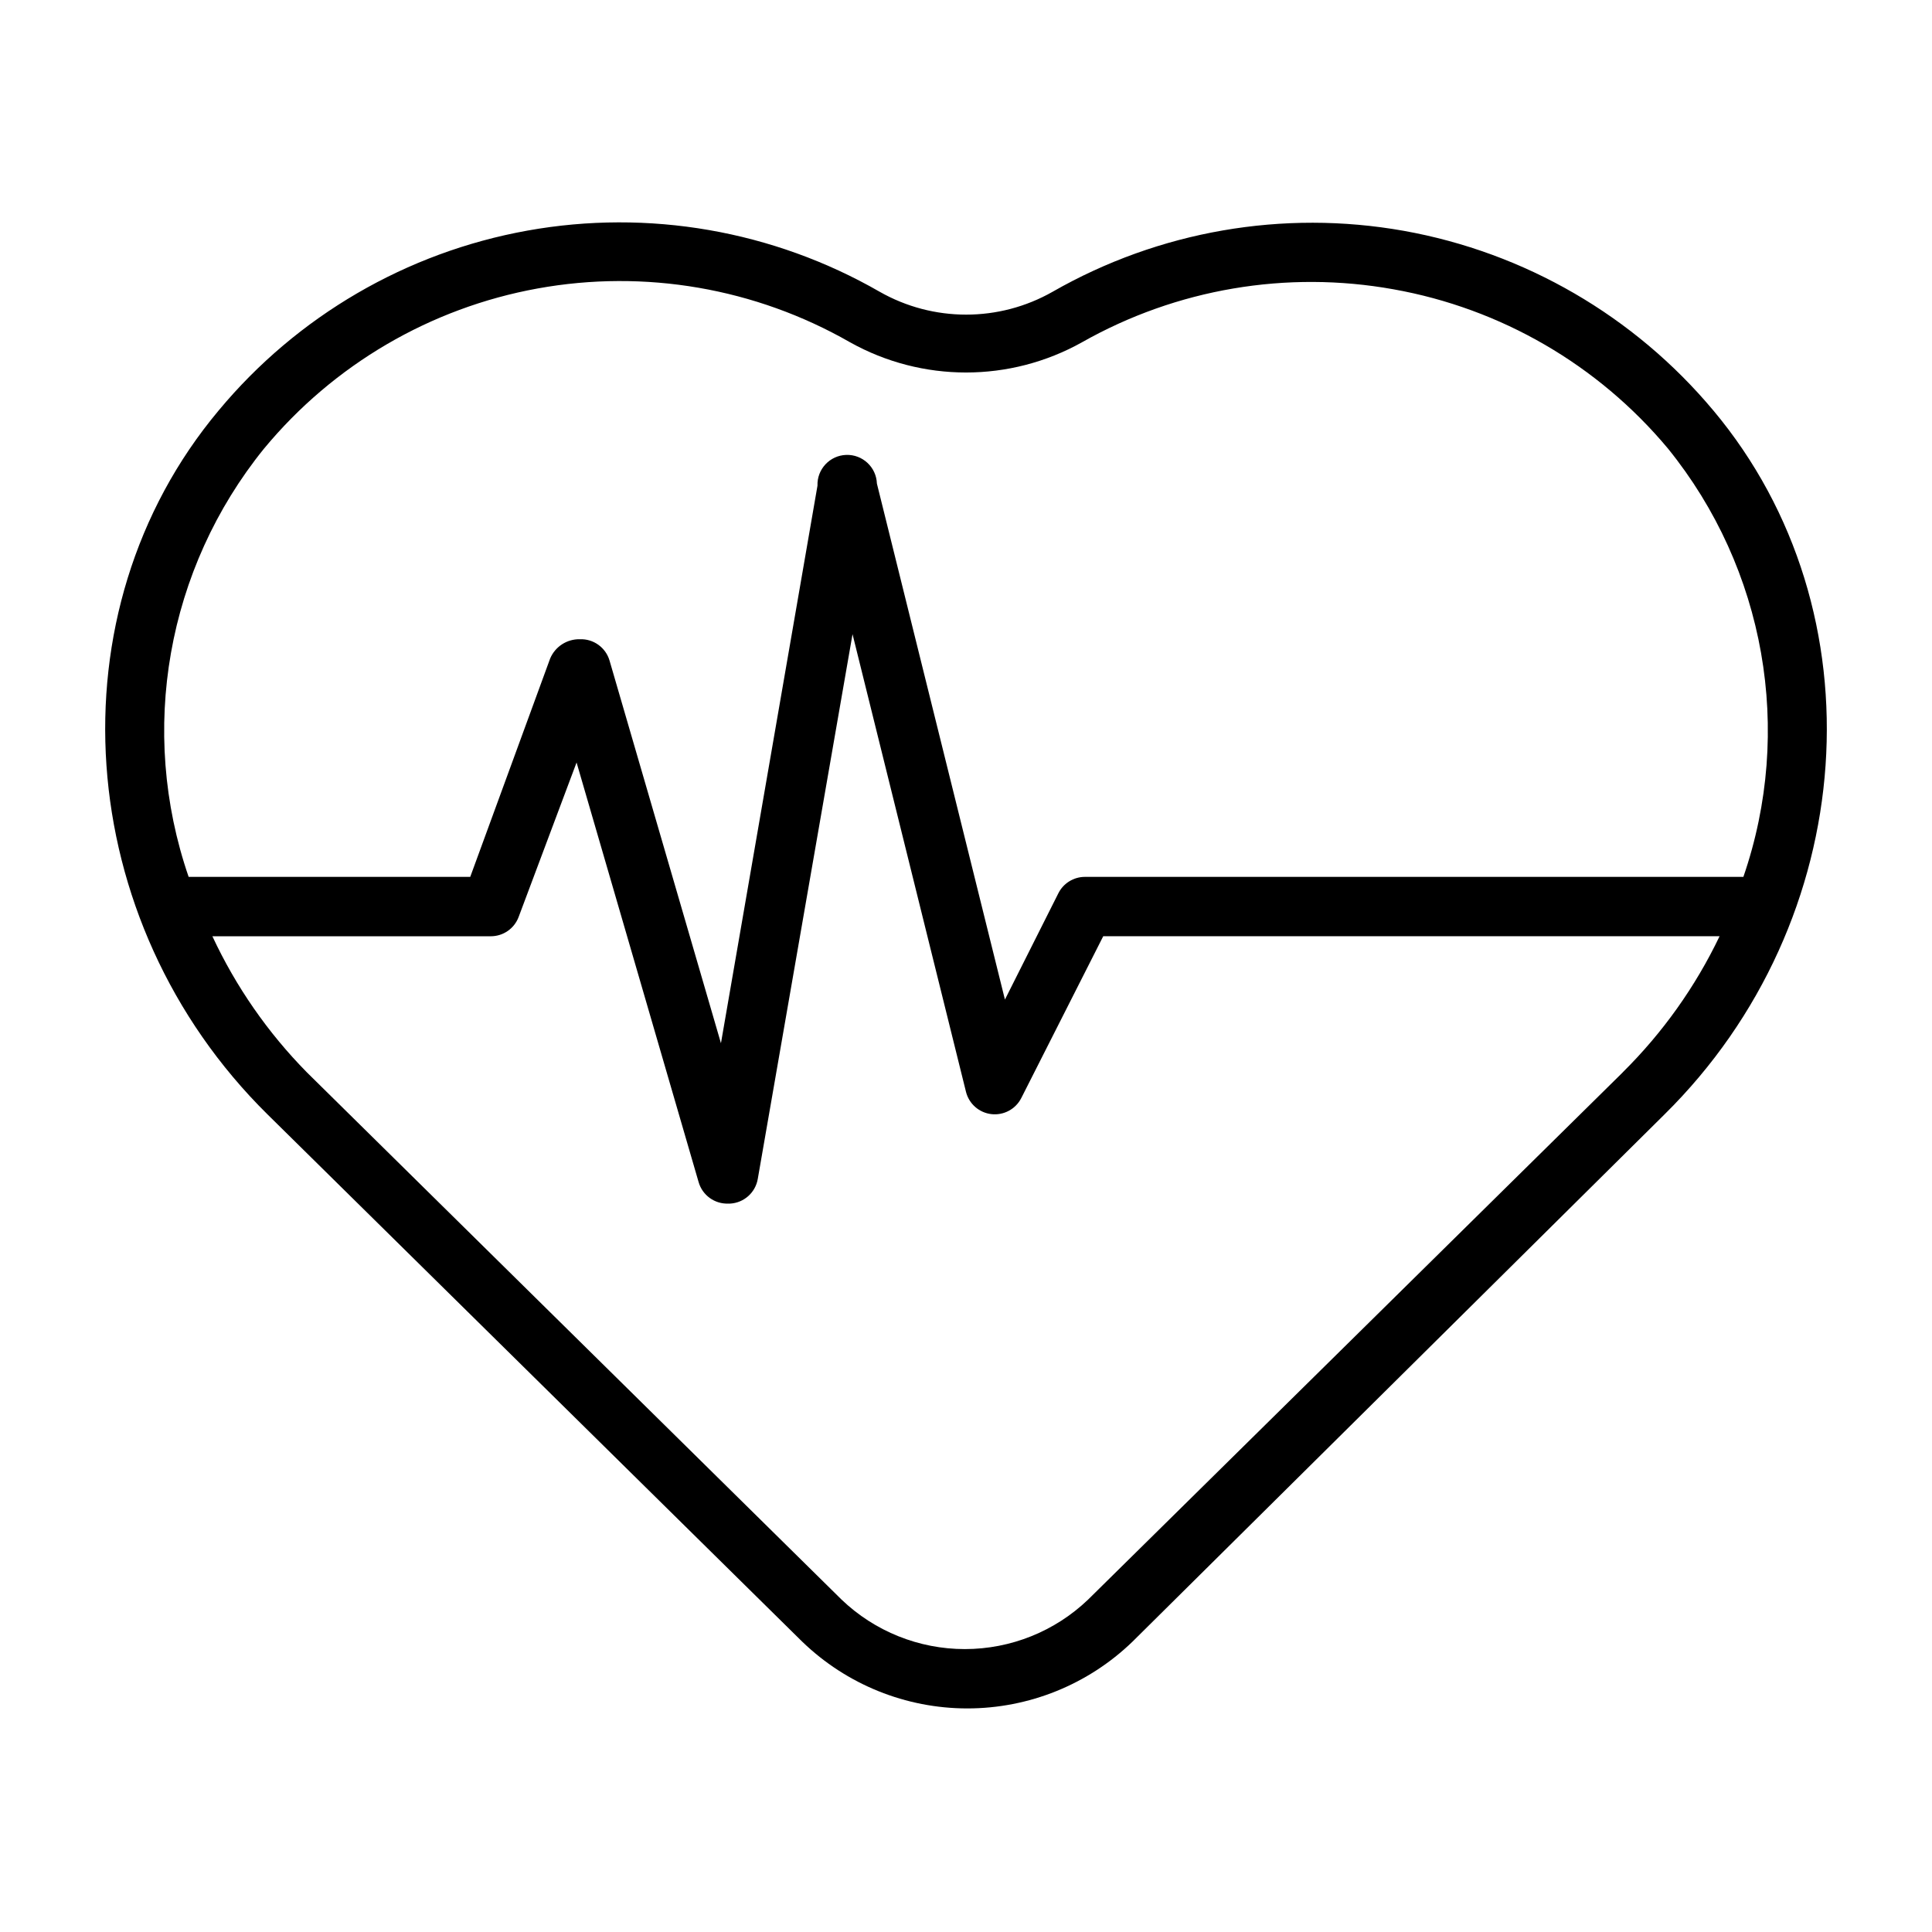
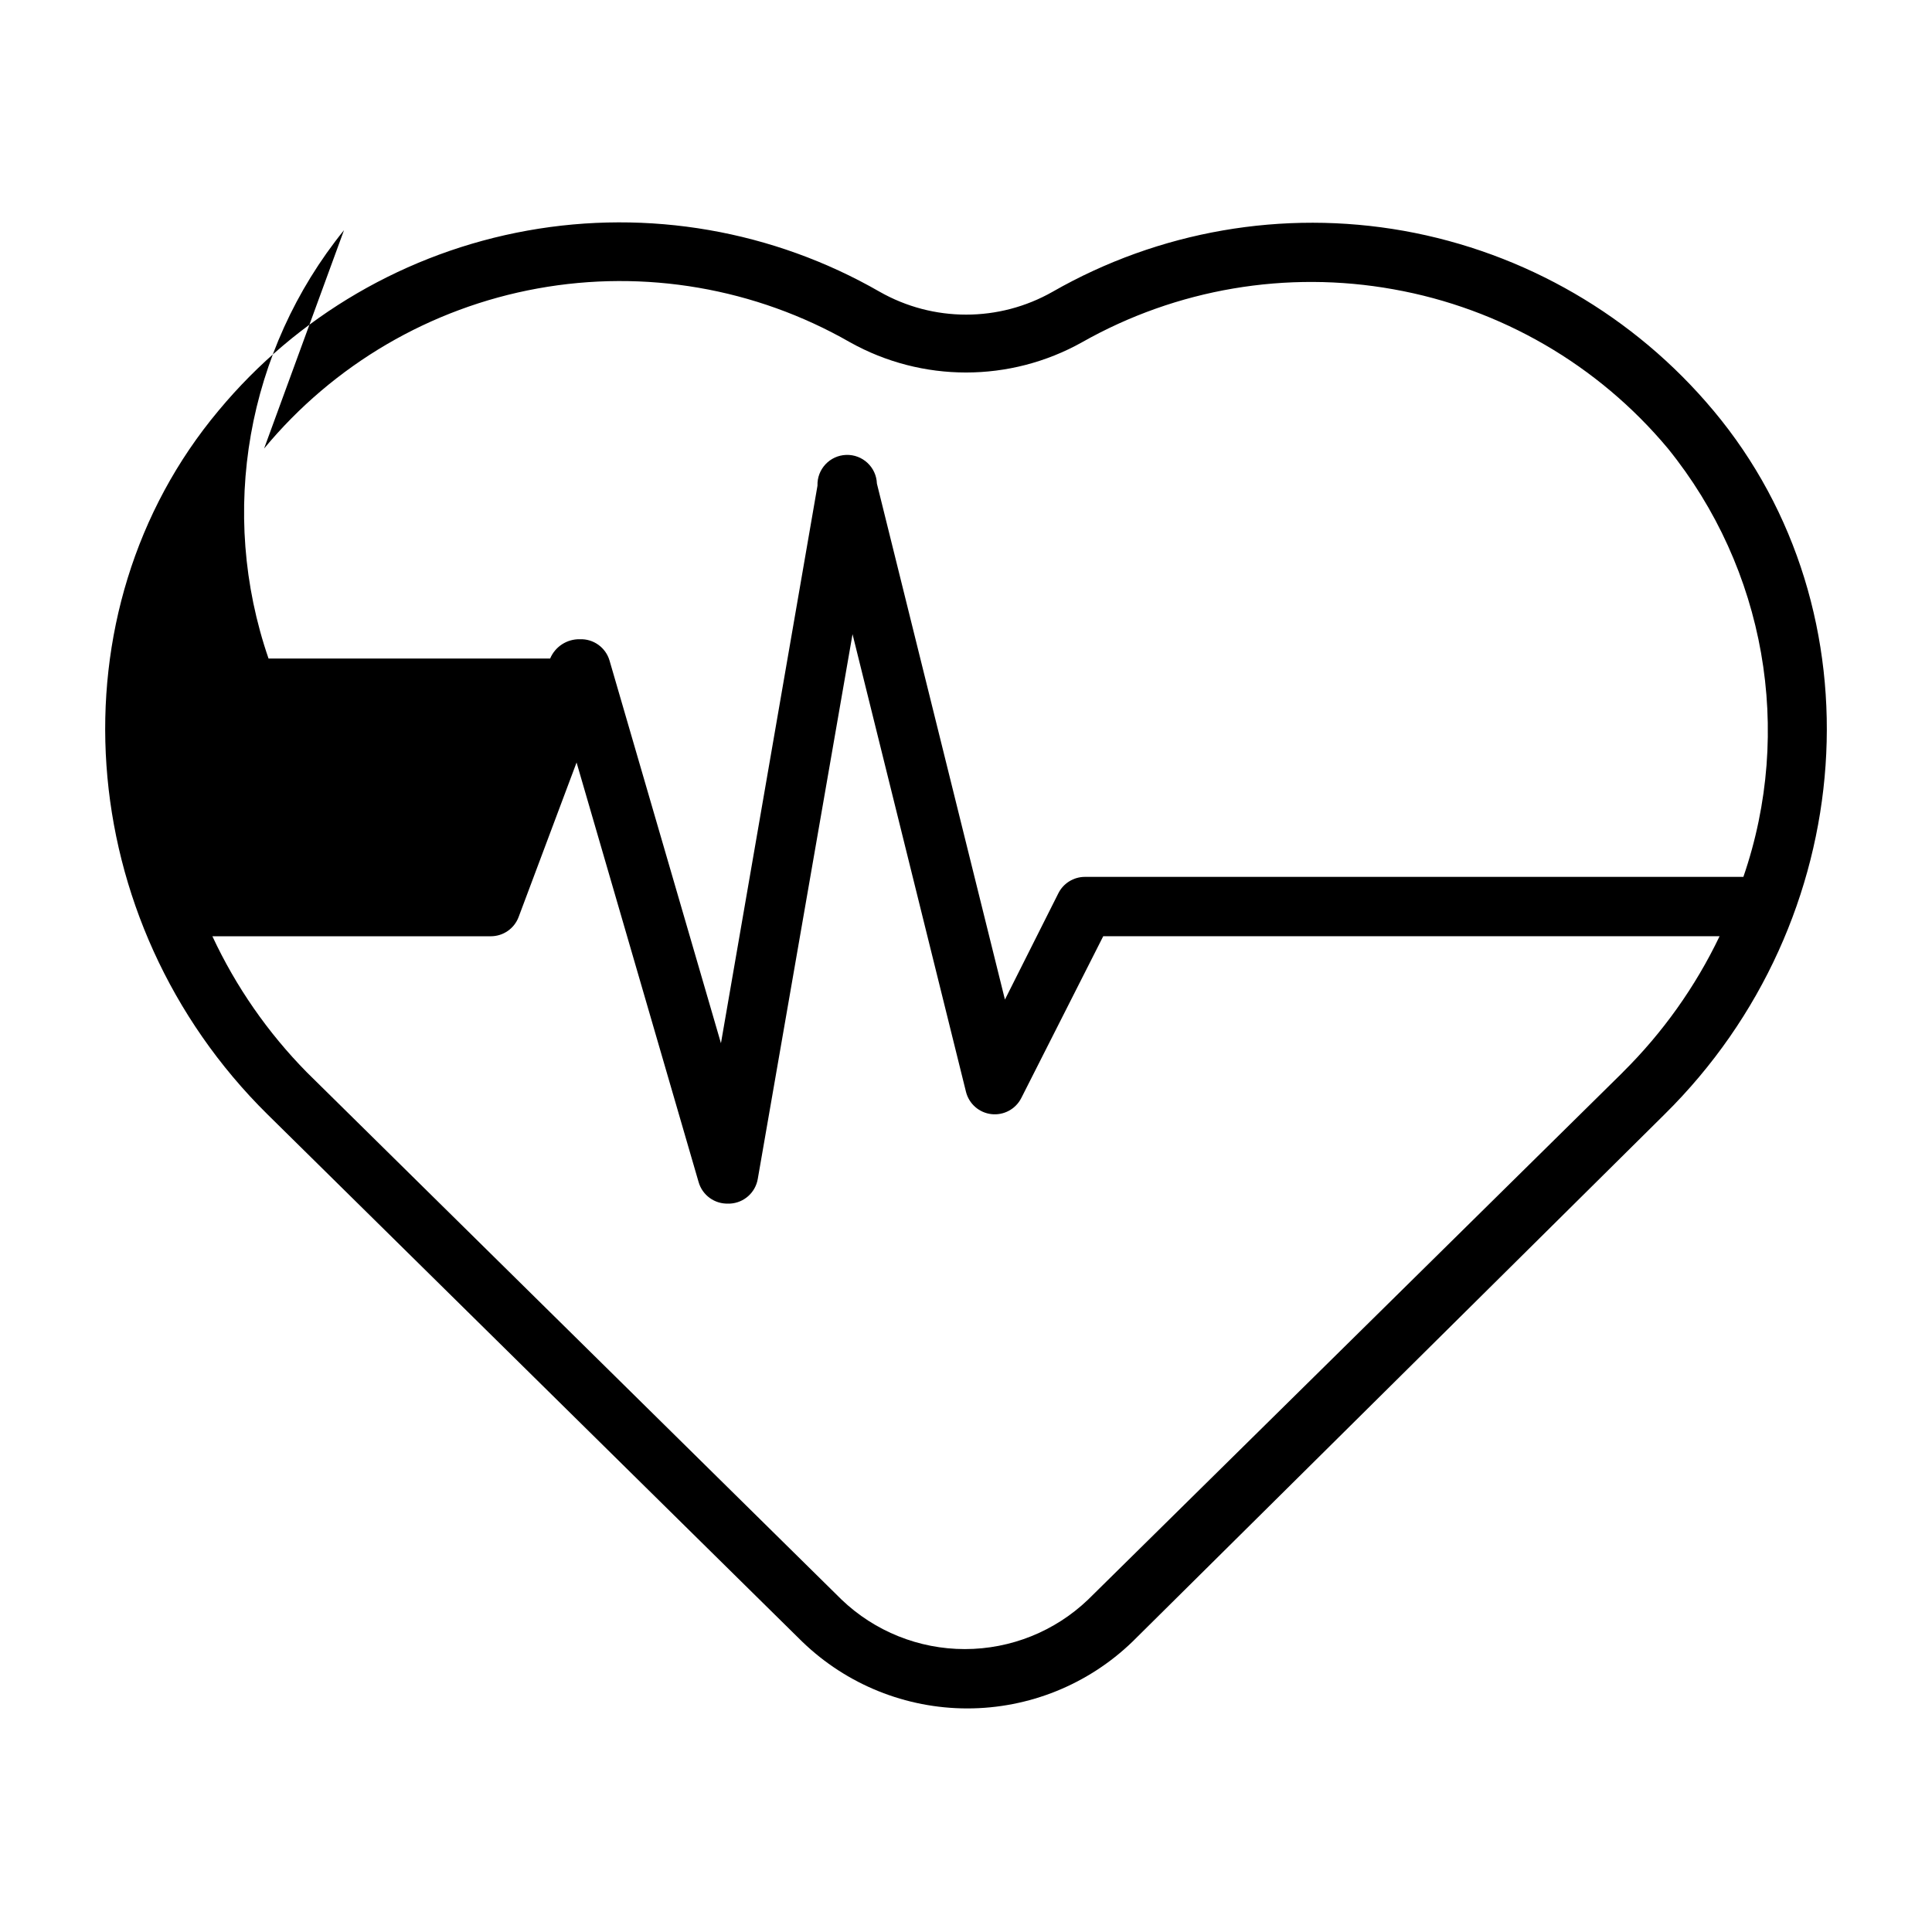
<svg xmlns="http://www.w3.org/2000/svg" fill="#000000" width="800px" height="800px" version="1.1" viewBox="144 144 512 512">
-   <path d="m598.06 252.79c-20.922-25.031-49.988-41.895-82.105-47.629-31.922-5.668-64.824 0.043-92.969 16.141-14.227 8.102-31.668 8.102-45.895 0-28.227-16.219-61.273-21.953-93.316-16.191-32.043 5.762-61.023 22.645-81.836 47.68-44.633 53.293-38.965 135.32 12.988 186.57l141.7 139.73h0.004c11.738 11.328 27.414 17.66 43.727 17.66s31.992-6.332 43.73-17.66l140.99-139.73c51.953-51.246 57.621-133.27 12.988-186.57zm-384.07 10.074c18.406-22.234 44.074-37.258 72.477-42.414 28.398-5.156 57.711-0.113 82.758 14.234 19.121 10.711 42.438 10.711 61.559 0 25.027-14.148 54.207-19.105 82.5-14.016 28.457 5.07 54.211 20.008 72.738 42.195 25.789 31.859 33.348 74.762 19.992 113.52h-174.52c-2.965 0.008-5.676 1.684-7.008 4.328l-14.168 28.184-33.93-136.74c-0.152-4.348-3.801-7.75-8.148-7.598s-7.75 3.801-7.598 8.148l-25.582 147.76-29.52-101.39c-1.012-3.473-4.258-5.812-7.871-5.668-3.426-0.074-6.551 1.957-7.875 5.117l-21.176 57.859h-74.625c-13.355-38.754-5.797-81.656 19.996-113.52zm360.07 165.31-141.7 139.73-0.004 0.004c-8.789 8.418-20.496 13.117-32.668 13.117s-23.875-4.699-32.668-13.117l-141.7-139.73-0.004-0.004c-10.34-10.5-18.805-22.695-25.031-36.055h73.762c3.293 0.012 6.246-2.031 7.398-5.117l15.352-40.934 32.352 111.23c1.012 3.473 4.258 5.809 7.875 5.668h0.473c3.664-0.207 6.699-2.918 7.32-6.535l25.113-144.37 30.07 121.3c0.801 3.18 3.488 5.527 6.746 5.894 3.258 0.367 6.402-1.32 7.894-4.242l21.727-42.902h163.34c-6.414 13.406-15.098 25.602-25.66 36.055z" />
+   <path d="m598.06 252.79c-20.922-25.031-49.988-41.895-82.105-47.629-31.922-5.668-64.824 0.043-92.969 16.141-14.227 8.102-31.668 8.102-45.895 0-28.227-16.219-61.273-21.953-93.316-16.191-32.043 5.762-61.023 22.645-81.836 47.68-44.633 53.293-38.965 135.32 12.988 186.57l141.7 139.73h0.004c11.738 11.328 27.414 17.66 43.727 17.66s31.992-6.332 43.73-17.66l140.99-139.73c51.953-51.246 57.621-133.27 12.988-186.57zm-384.07 10.074c18.406-22.234 44.074-37.258 72.477-42.414 28.398-5.156 57.711-0.113 82.758 14.234 19.121 10.711 42.438 10.711 61.559 0 25.027-14.148 54.207-19.105 82.5-14.016 28.457 5.07 54.211 20.008 72.738 42.195 25.789 31.859 33.348 74.762 19.992 113.52h-174.52c-2.965 0.008-5.676 1.684-7.008 4.328l-14.168 28.184-33.93-136.74c-0.152-4.348-3.801-7.75-8.148-7.598s-7.75 3.801-7.598 8.148l-25.582 147.76-29.52-101.39c-1.012-3.473-4.258-5.812-7.871-5.668-3.426-0.074-6.551 1.957-7.875 5.117h-74.625c-13.355-38.754-5.797-81.656 19.996-113.52zm360.07 165.31-141.7 139.73-0.004 0.004c-8.789 8.418-20.496 13.117-32.668 13.117s-23.875-4.699-32.668-13.117l-141.7-139.73-0.004-0.004c-10.34-10.5-18.805-22.695-25.031-36.055h73.762c3.293 0.012 6.246-2.031 7.398-5.117l15.352-40.934 32.352 111.23c1.012 3.473 4.258 5.809 7.875 5.668h0.473c3.664-0.207 6.699-2.918 7.32-6.535l25.113-144.37 30.07 121.3c0.801 3.18 3.488 5.527 6.746 5.894 3.258 0.367 6.402-1.32 7.894-4.242l21.727-42.902h163.34c-6.414 13.406-15.098 25.602-25.66 36.055z" />
</svg>